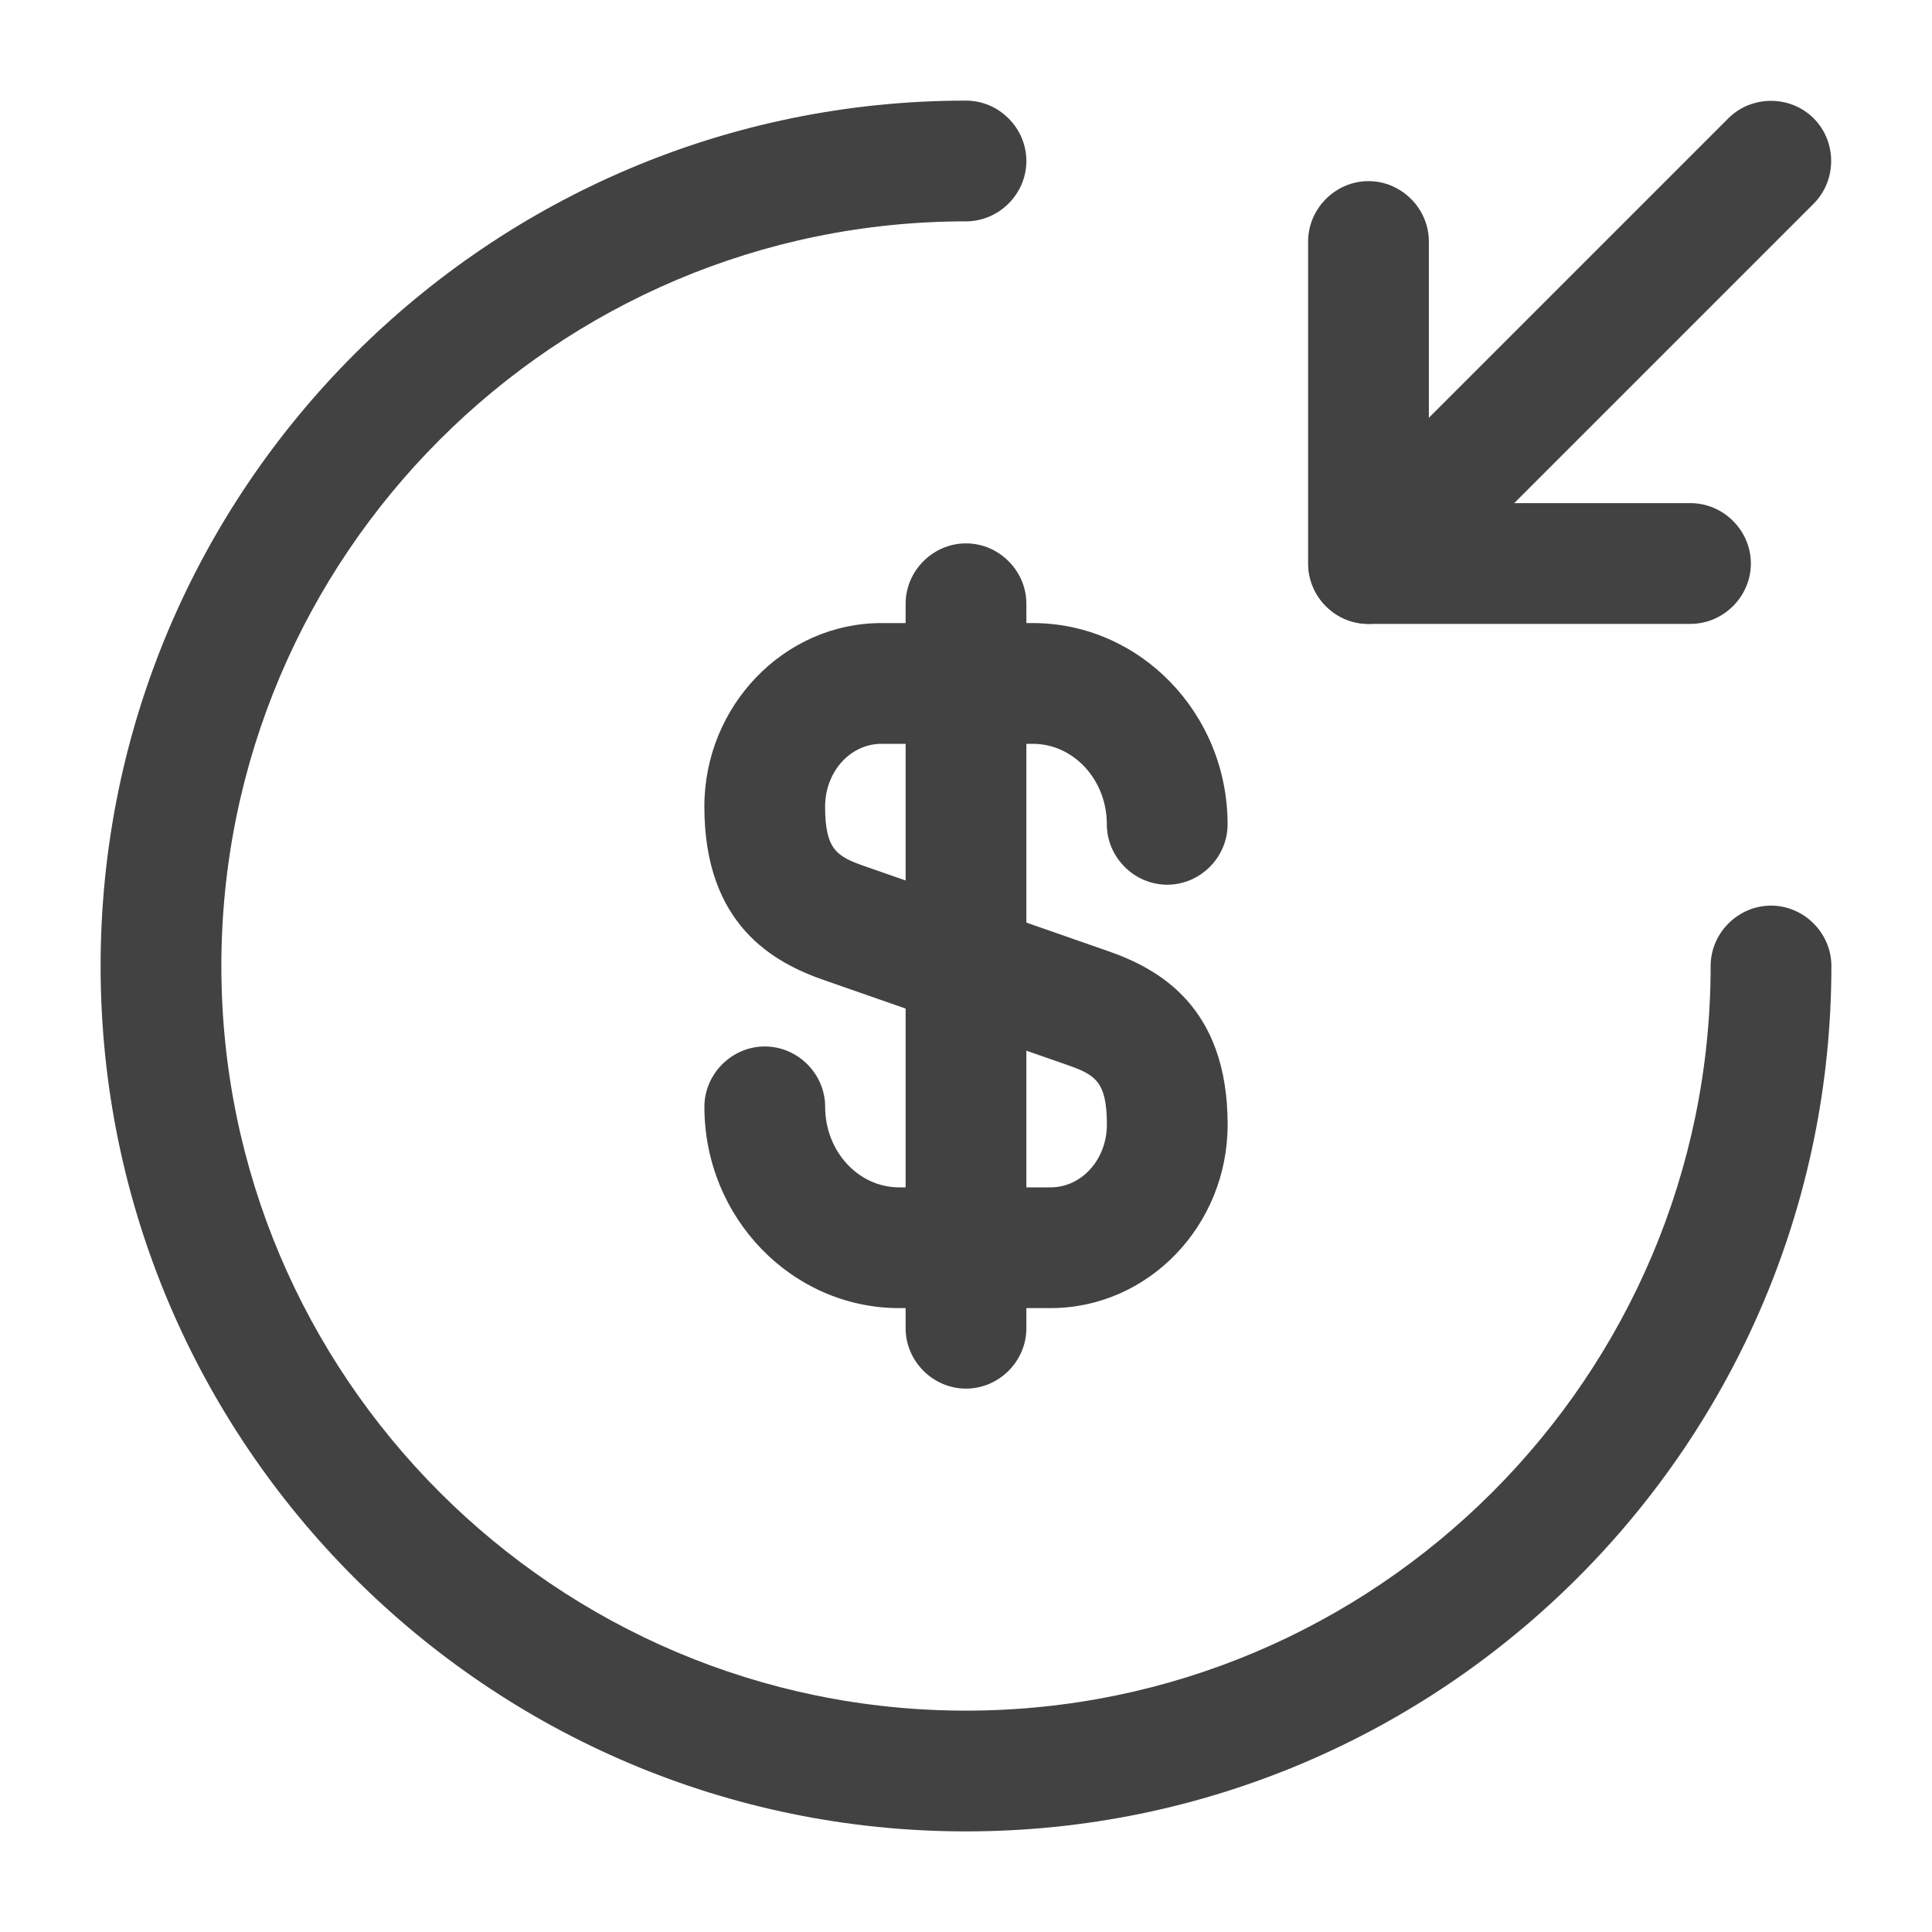
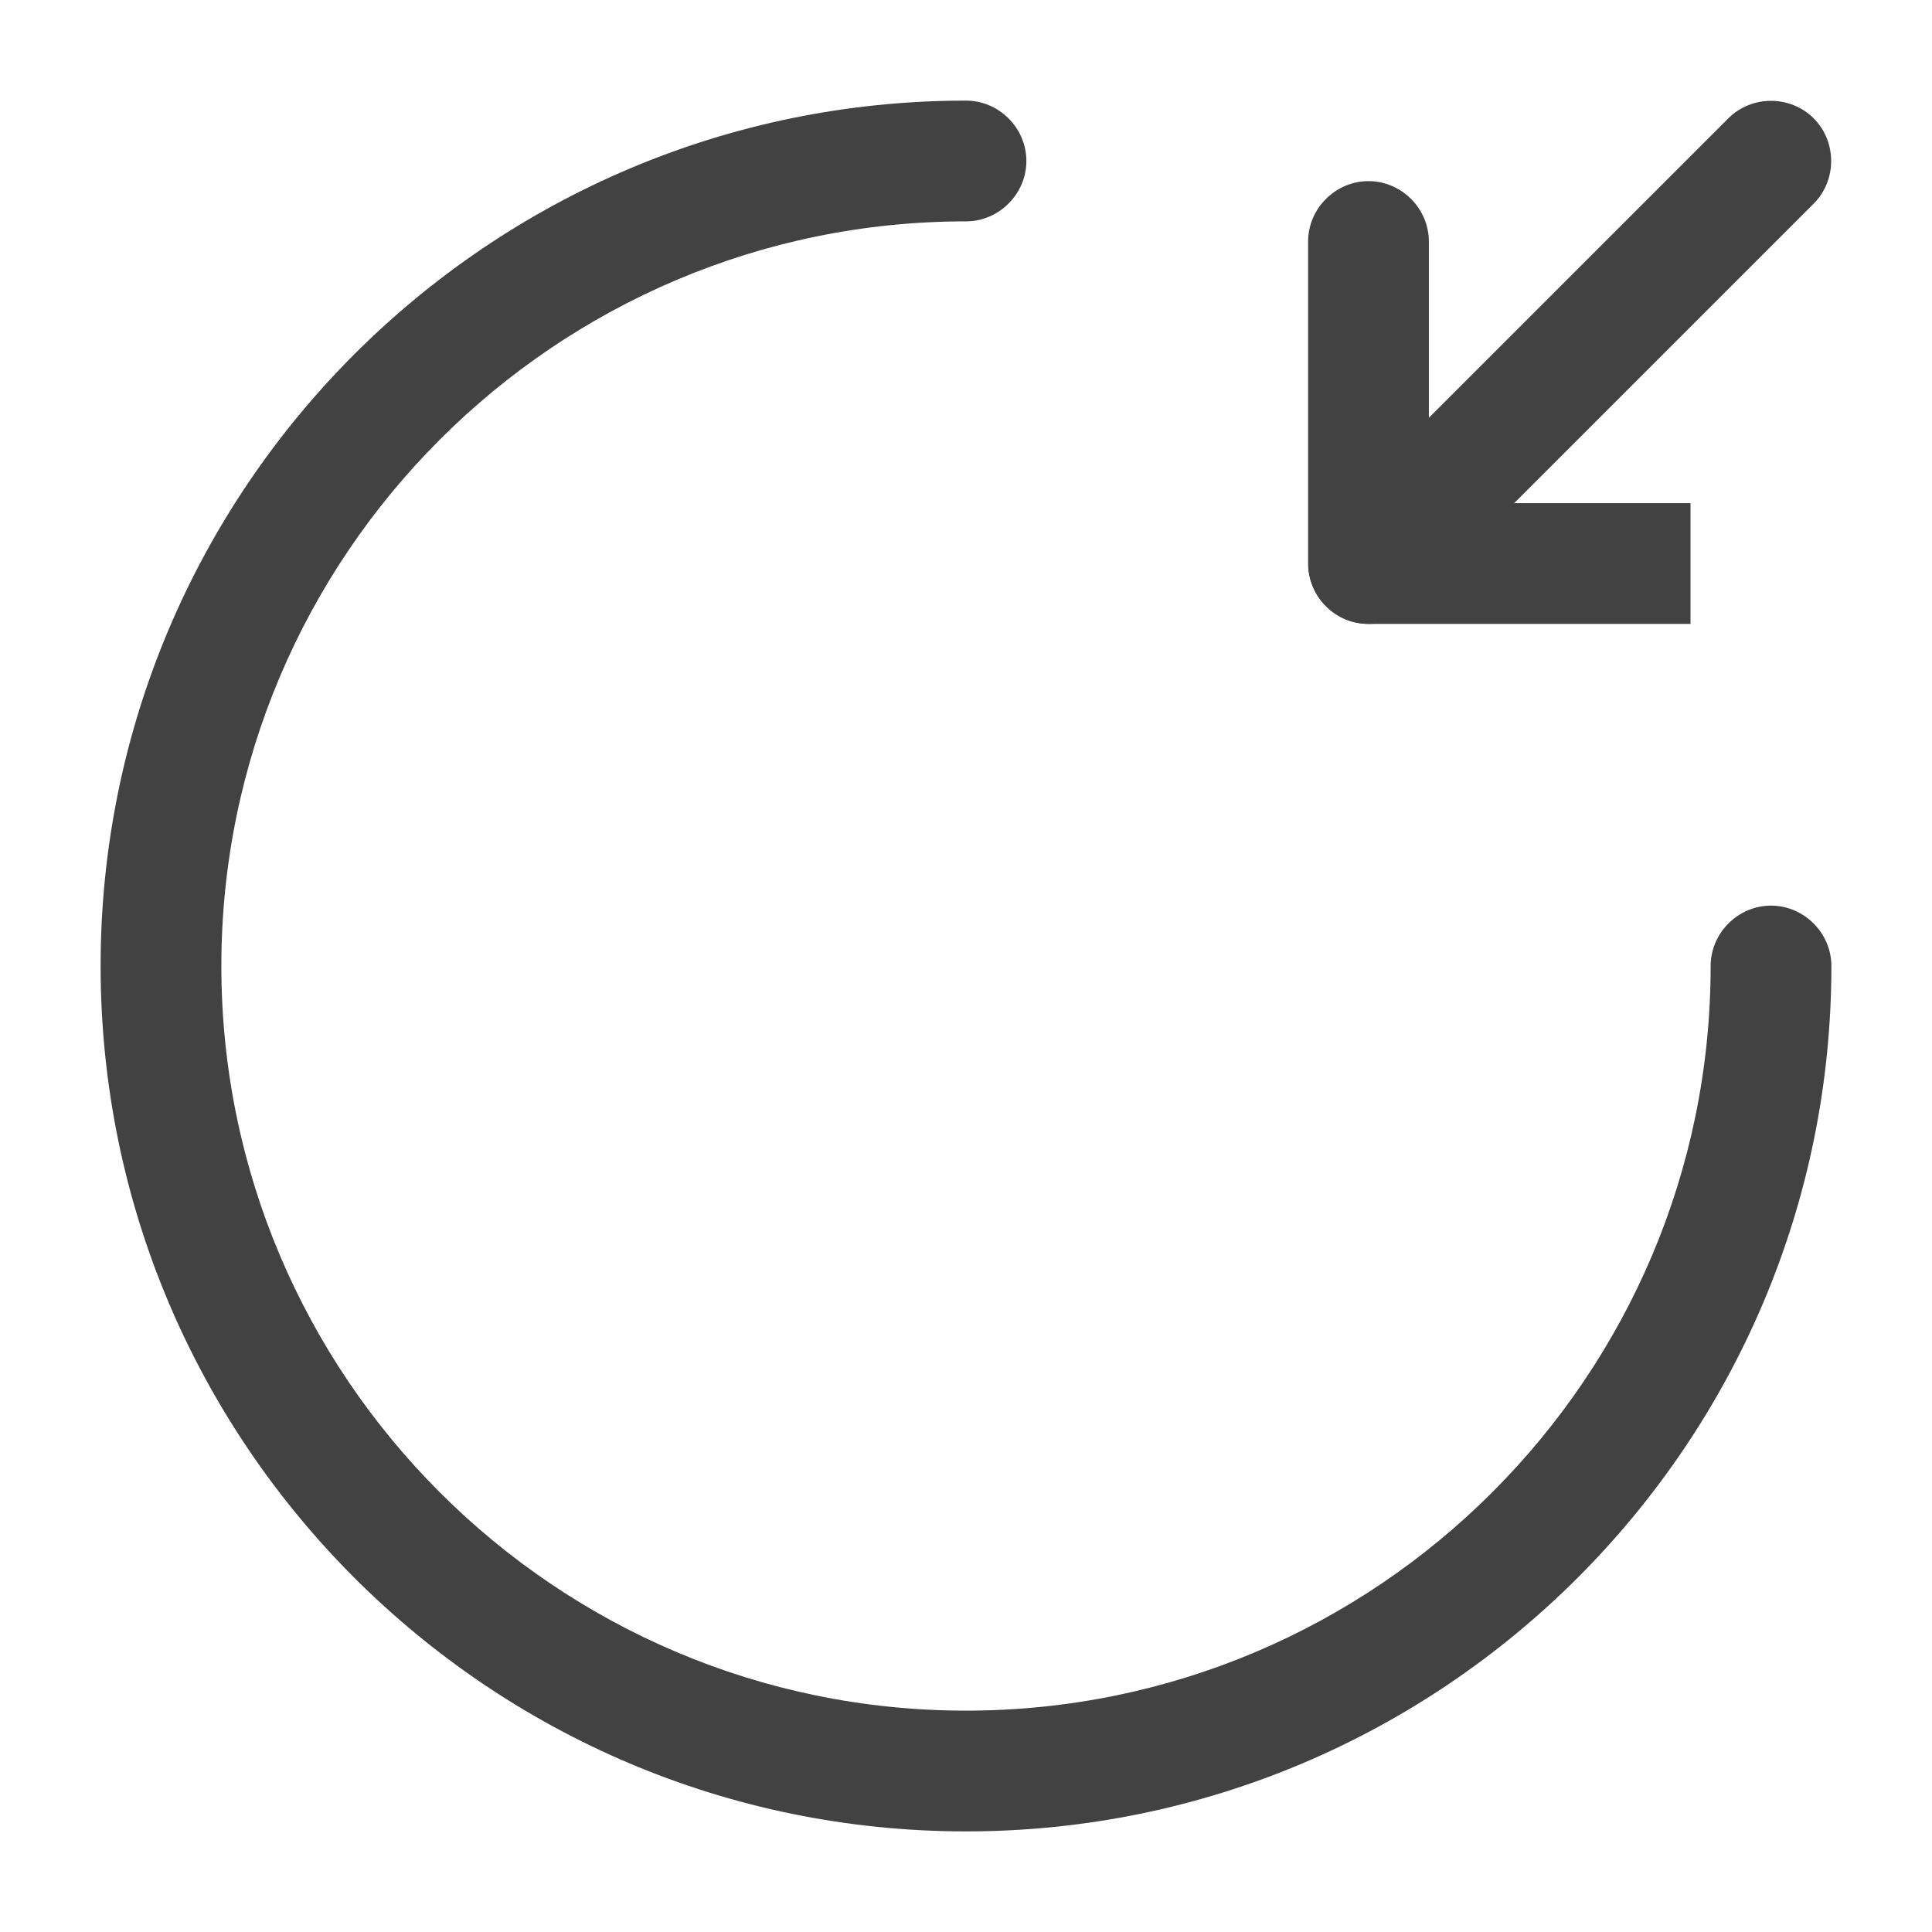
<svg xmlns="http://www.w3.org/2000/svg" fill="none" height="40" viewBox="0 0 40 40" width="40">
  <g fill="#414241">
-     <path d="m21.75 27.083h-3.133c-2.217 0-4.033-1.867-4.033-4.167 0-.683.567-1.25 1.25-1.25.683 0 1.25.567 1.25 1.25 0 .917.683 1.667 1.533 1.667h3.133c.65 0 1.167-.583 1.167-1.3 0-.9-.25-1.033-.817-1.233l-5.017-1.75c-1.067-.367-2.5-1.15-2.5-3.6 0-2.083 1.65-3.8 3.667-3.8h3.133c2.217 0 4.033 1.867 4.033 4.167 0 .683-.567 1.25-1.25 1.25s-1.25-.567-1.25-1.25c0-.917-.683-1.667-1.533-1.667h-3.133c-.65 0-1.167.583-1.167 1.3 0 .9.25 1.033.817 1.233l5.017 1.75c1.067.367 2.5 1.15 2.5 3.6 0 2.1-1.65 3.8-3.667 3.8z" />
-     <path d="m20 28.75c-.683 0-1.25-.567-1.25-1.25v-15c0-.683.567-1.25 1.25-1.25s1.25.567 1.25 1.25v15c0 .683-.567 1.25-1.25 1.25z" />
    <path d="m20 37.917c-9.883 0-17.917-8.033-17.917-17.917 0-9.883 8.033-17.917 17.917-17.917.683 0 1.25.567 1.25 1.25 0 .683-.567 1.25-1.25 1.25-8.5 0-15.417 6.917-15.417 15.417s6.917 15.417 15.417 15.417 15.417-6.917 15.417-15.417c0-.683.567-1.25 1.25-1.25s1.25.567 1.25 1.25c0 9.883-8.033 17.917-17.917 17.917z" />
-     <path d="m35 12.917h-6.667c-.683 0-1.25-.567-1.25-1.25v-6.667c0-.683.567-1.25 1.25-1.25.683 0 1.25.567 1.25 1.25v5.417h5.417c.683 0 1.25.567 1.25 1.25 0 .683-.567 1.25-1.25 1.25z" />
+     <path d="m35 12.917h-6.667c-.683 0-1.25-.567-1.25-1.25v-6.667c0-.683.567-1.25 1.25-1.25.683 0 1.25.567 1.25 1.25v5.417h5.417z" />
    <path d="m28.333 12.917c-.317 0-.633-.117-.883-.367-.483-.483-.483-1.283 0-1.767l8.333-8.333c.483-.483 1.283-.483 1.767 0 .483.483.483 1.283 0 1.767l-8.333 8.333c-.25.25-.567.367-.883.367z" />
  </g>
</svg>